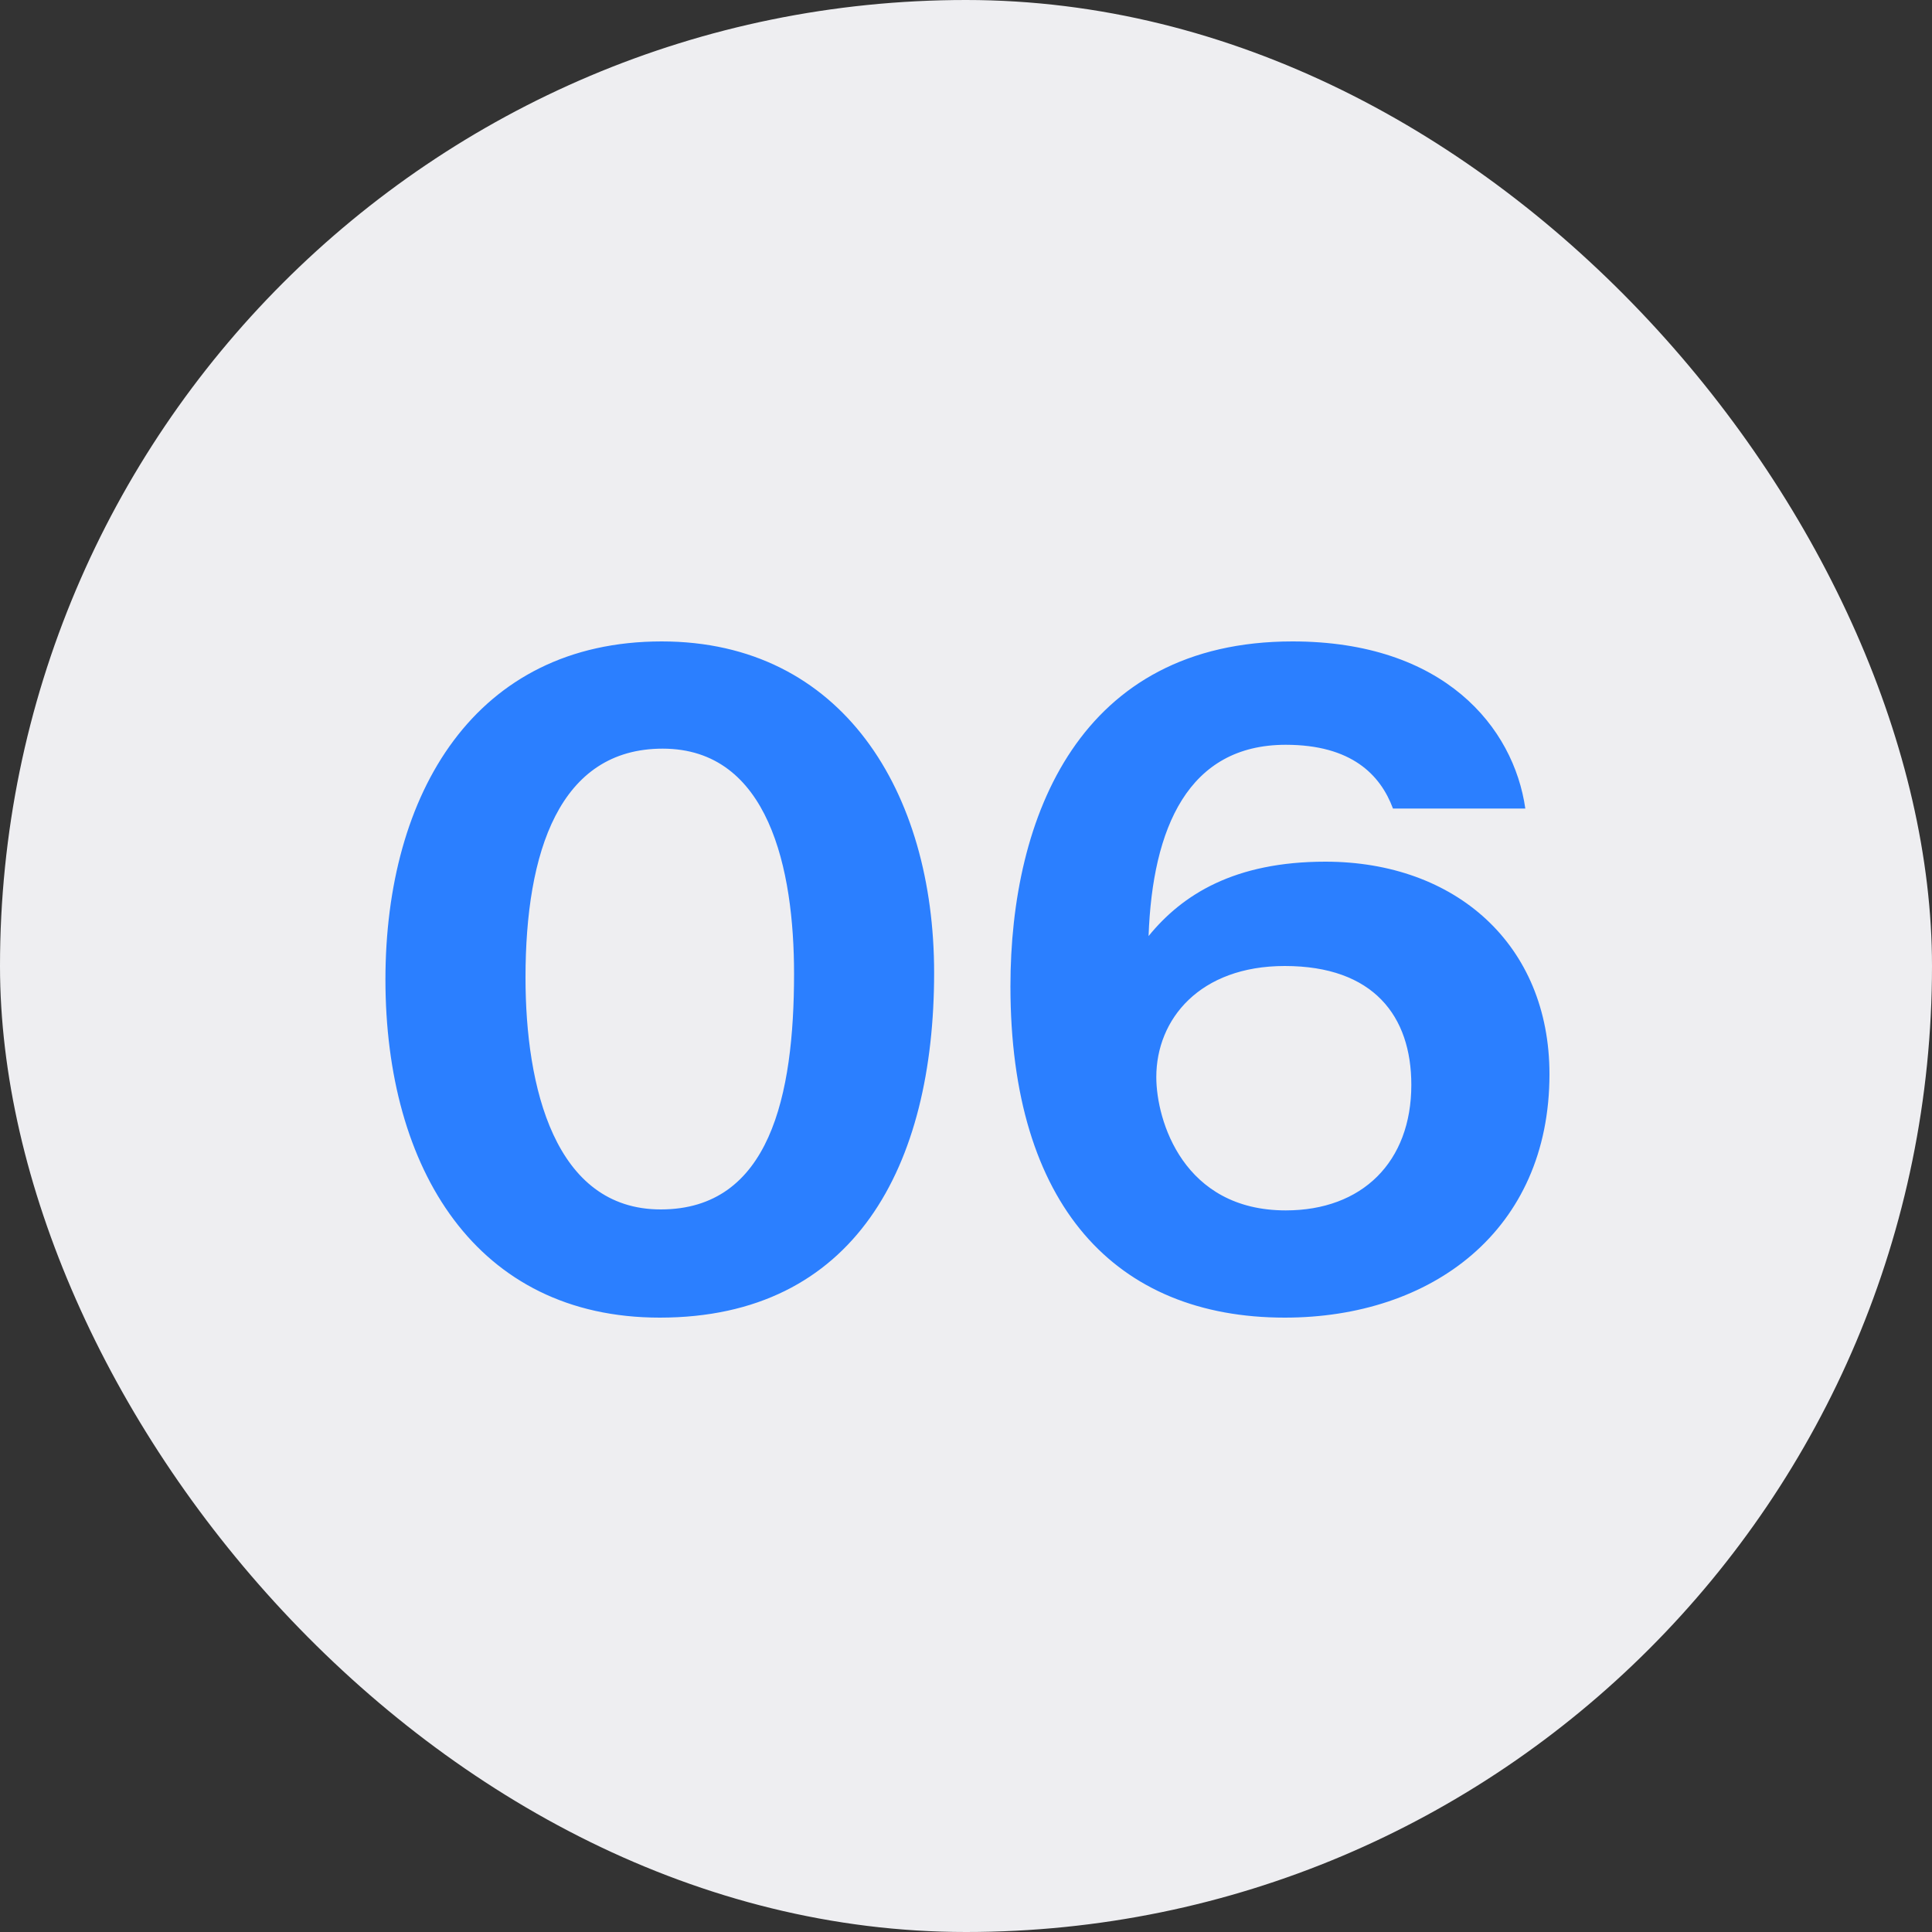
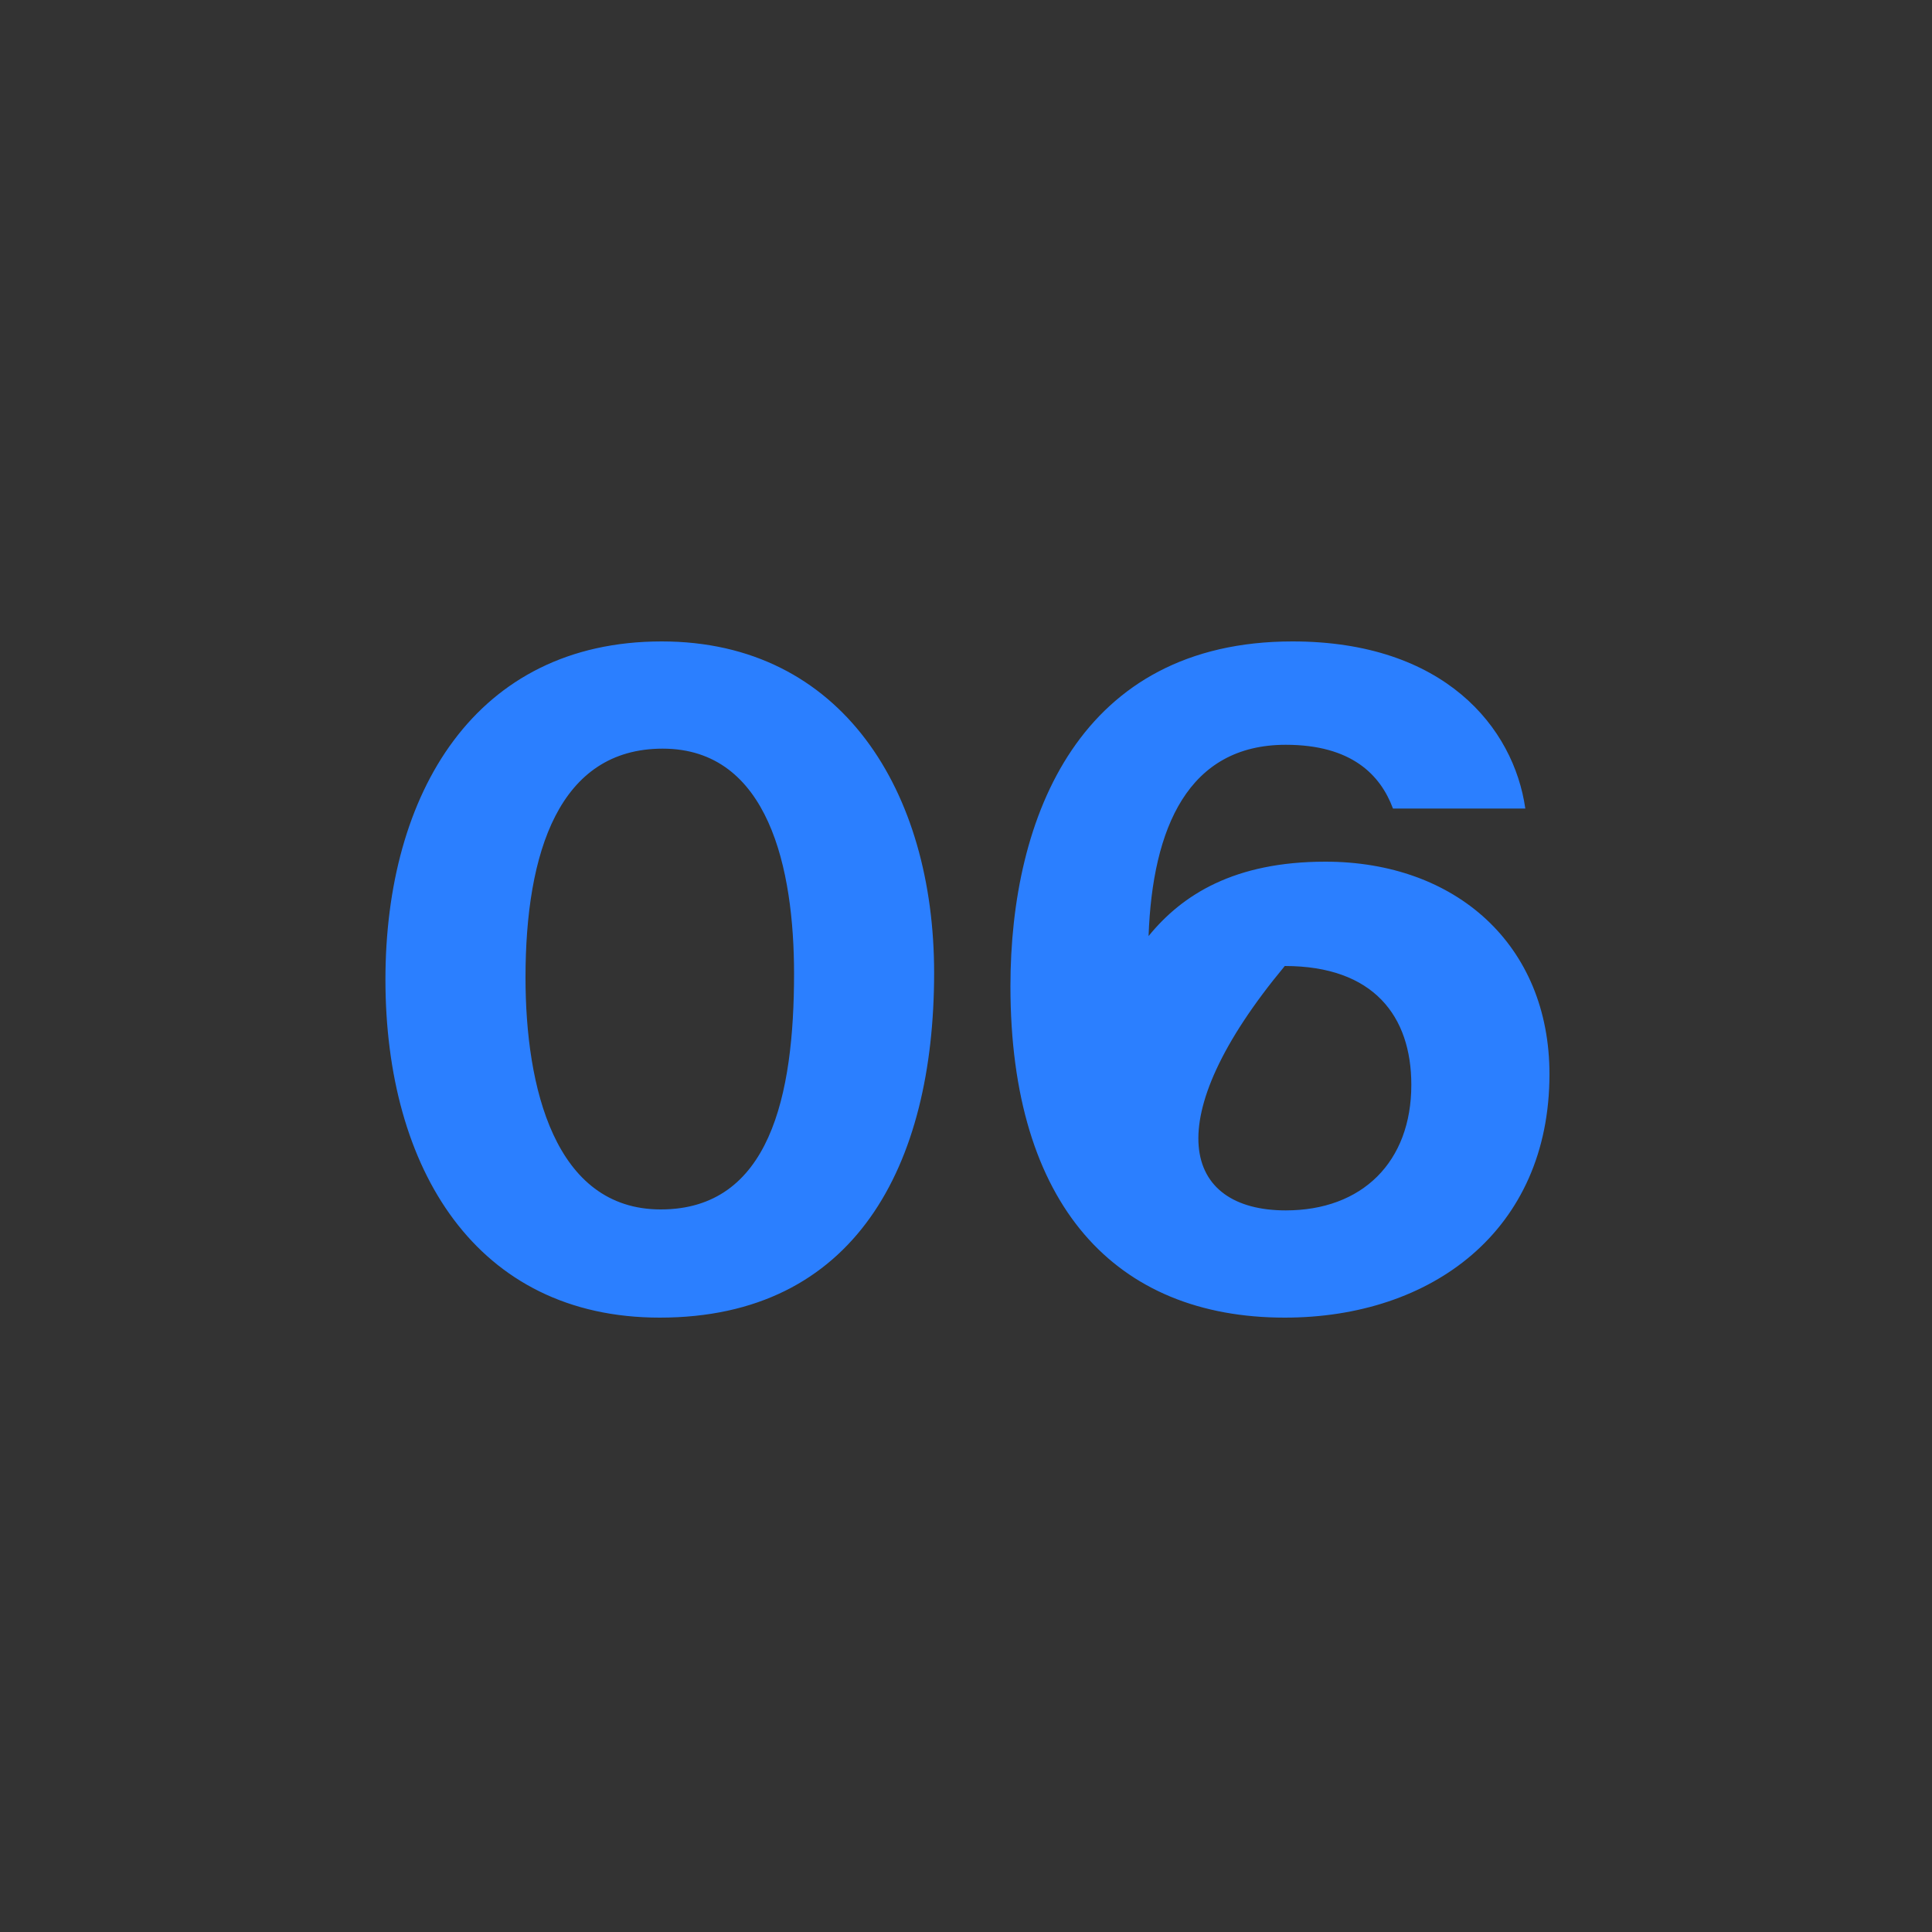
<svg xmlns="http://www.w3.org/2000/svg" width="80" height="80" viewBox="0 0 80 80" fill="none">
  <rect x="0" y="0" width="80" height="80" fill="#333333" stroke="none" />
-   <rect width="80" height="80" rx="40" fill="#EEEEF1" />
-   <path d="M27.4 26.56C34.88 26.56 38.68 32.8 38.68 40.28C38.68 48.28 35.4 54.56 27.32 54.56C19.72 54.56 15.96 48.4 15.96 40.56C15.96 32.84 19.68 26.56 27.4 26.56ZM27.44 31C23.16 31 21.76 35.28 21.76 40.48C21.76 45 22.96 50.08 27.36 50.08C31.88 50.08 32.88 45.36 32.88 40.32C32.88 36 31.84 31 27.44 31ZM63.16 33.48H57.68C57.16 32.08 55.96 30.84 53.24 30.84C49.2 30.84 47.72 34.28 47.56 38.76C48.96 37.04 51.12 35.68 54.88 35.68C60.28 35.68 64.16 39.12 64.16 44.48C64.16 50.96 59.28 54.56 53.2 54.56C46.2 54.56 41.84 49.92 41.84 40.84C41.84 33.8 44.72 26.56 53.52 26.56C59.8 26.56 62.68 30.12 63.16 33.48ZM53.24 50.12C56.4 50.12 58.44 48.12 58.44 44.92C58.44 42.08 56.88 40 53.2 40C49.68 40 47.88 42.2 47.88 44.6C47.88 46.4 49 50.12 53.24 50.12Z" fill="#2B7FFF" />
+   <path d="M27.4 26.56C34.88 26.56 38.68 32.8 38.68 40.28C38.68 48.28 35.4 54.56 27.32 54.56C19.72 54.56 15.96 48.4 15.96 40.56C15.96 32.84 19.68 26.56 27.4 26.56ZM27.44 31C23.16 31 21.76 35.28 21.76 40.48C21.76 45 22.96 50.08 27.36 50.08C31.88 50.08 32.88 45.36 32.88 40.32C32.88 36 31.84 31 27.44 31ZM63.16 33.48H57.68C57.16 32.08 55.96 30.84 53.24 30.84C49.2 30.84 47.72 34.28 47.56 38.76C48.96 37.04 51.12 35.68 54.88 35.68C60.28 35.68 64.16 39.12 64.16 44.48C64.16 50.96 59.28 54.56 53.2 54.56C46.2 54.56 41.84 49.92 41.84 40.84C41.84 33.8 44.72 26.56 53.52 26.56C59.8 26.56 62.68 30.12 63.16 33.48ZM53.24 50.12C56.4 50.12 58.44 48.12 58.44 44.92C58.44 42.08 56.88 40 53.2 40C47.88 46.4 49 50.12 53.24 50.12Z" fill="#2B7FFF" />
</svg>